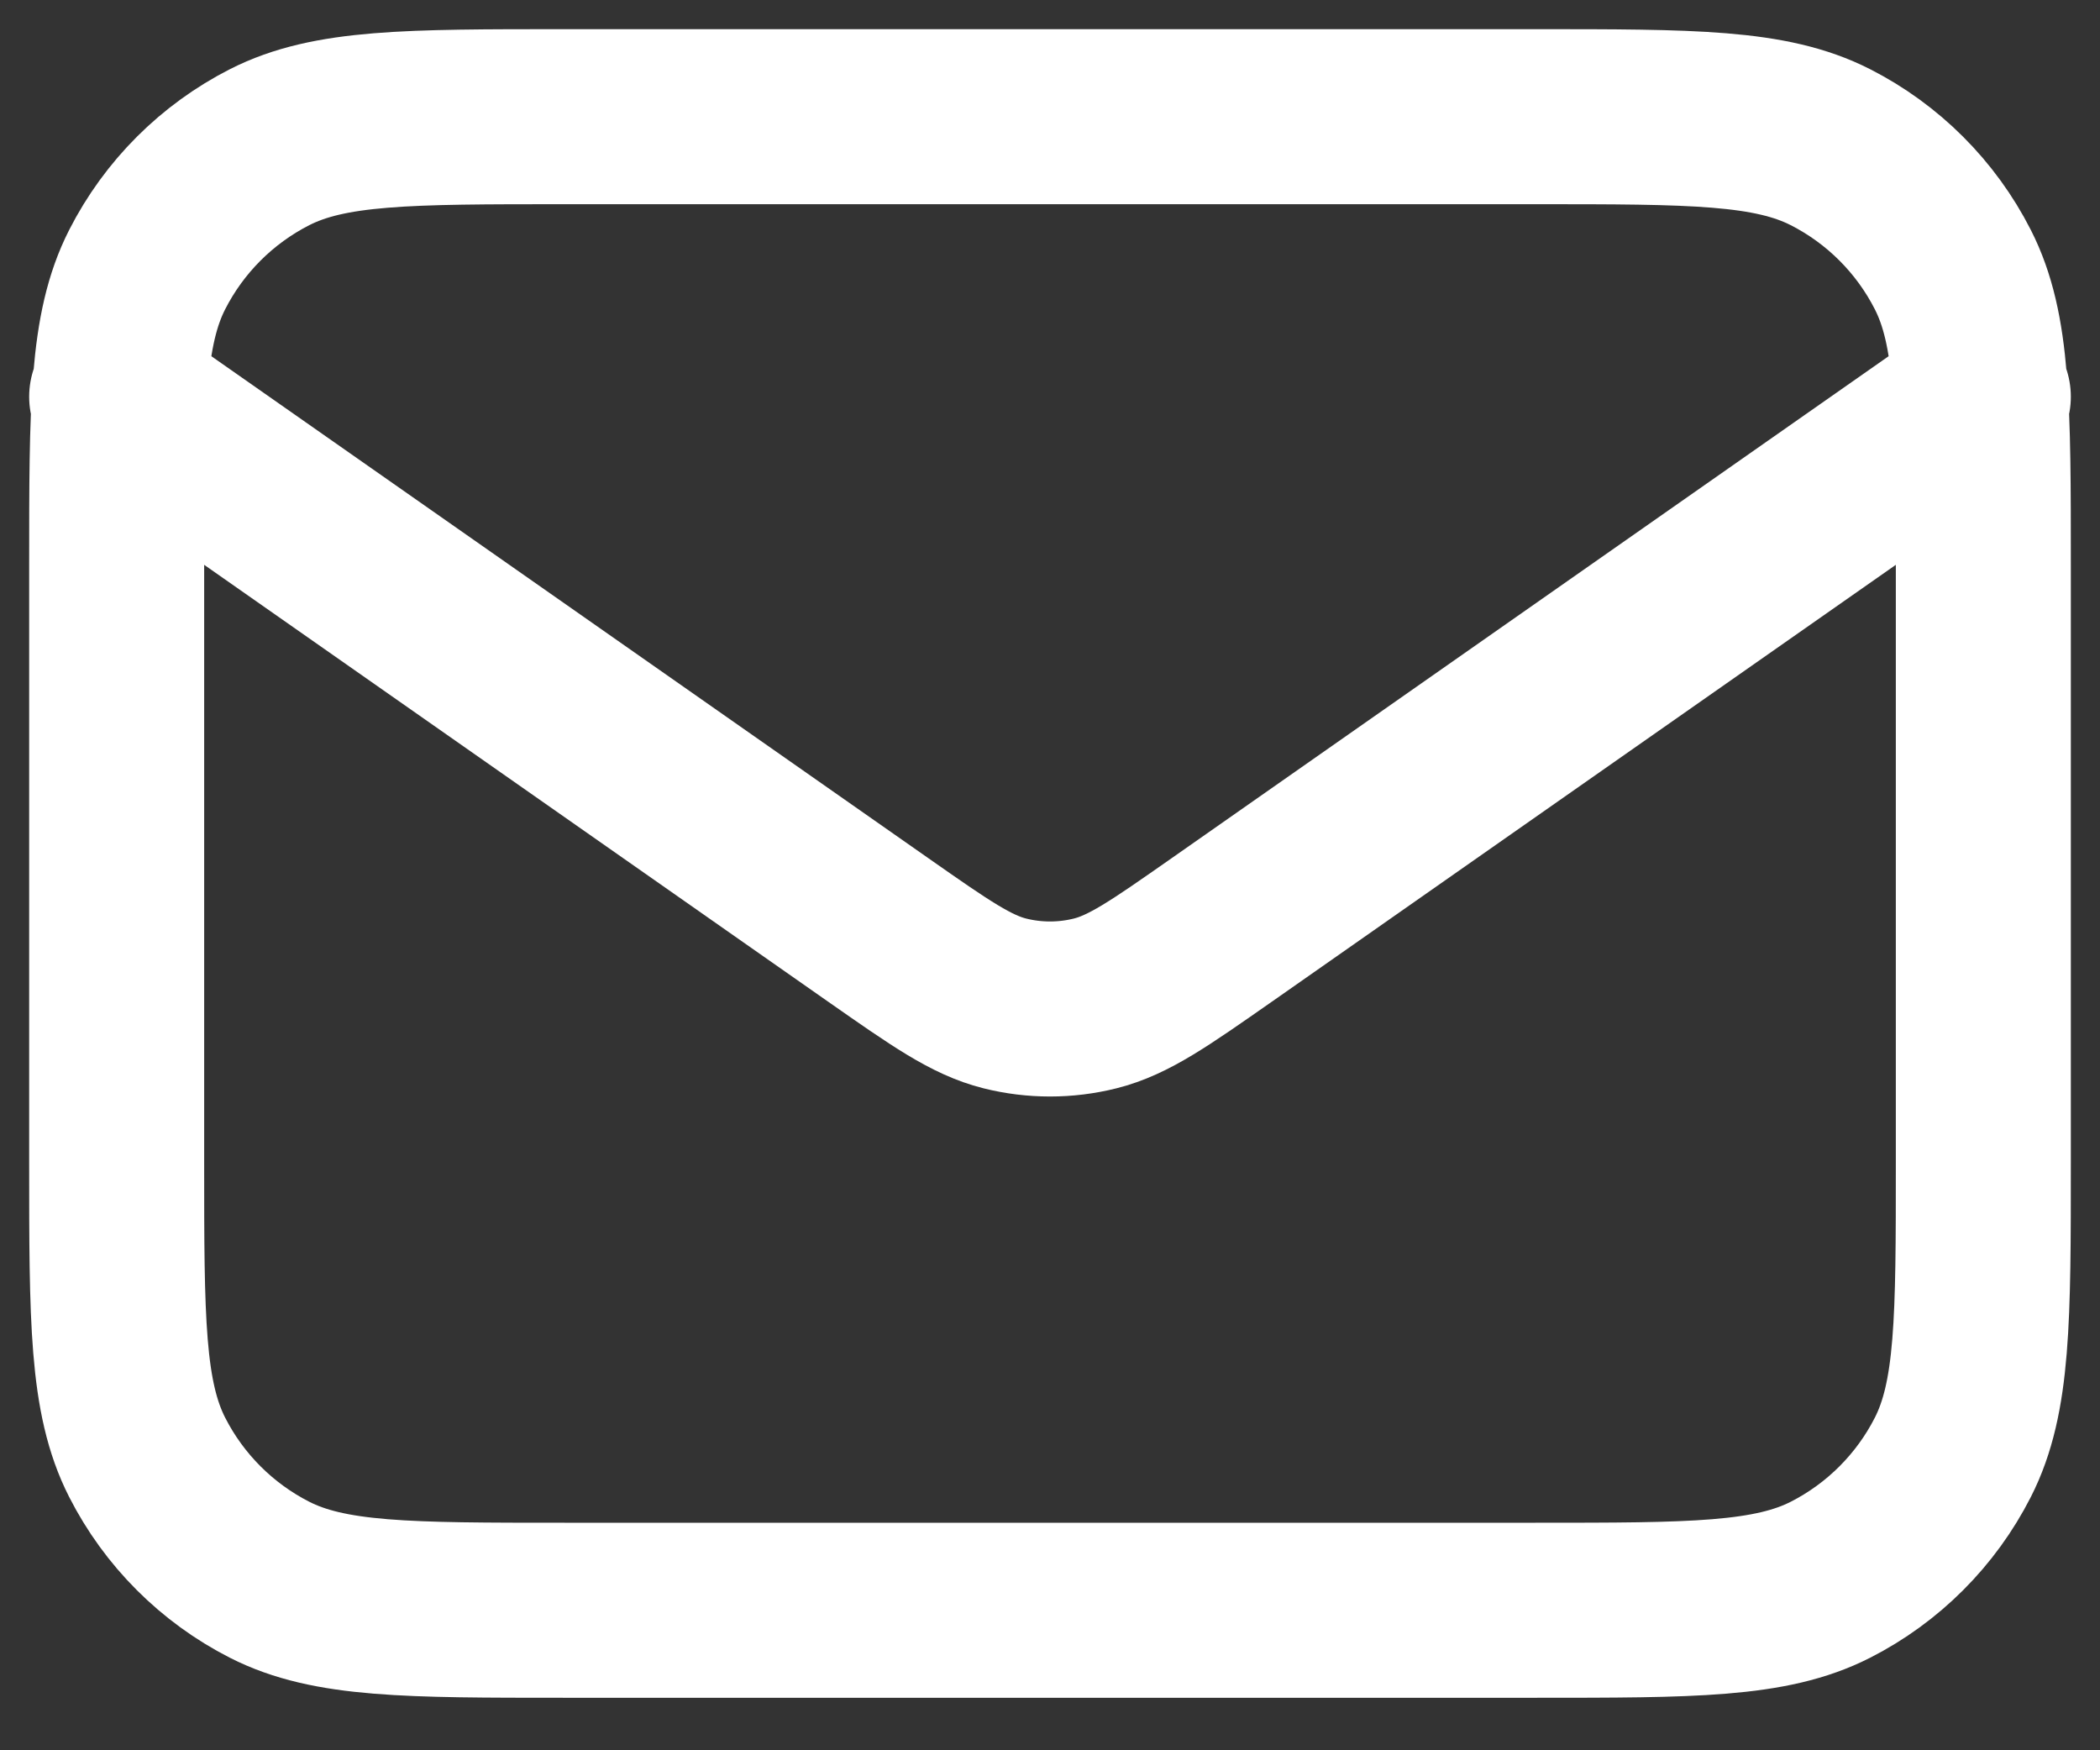
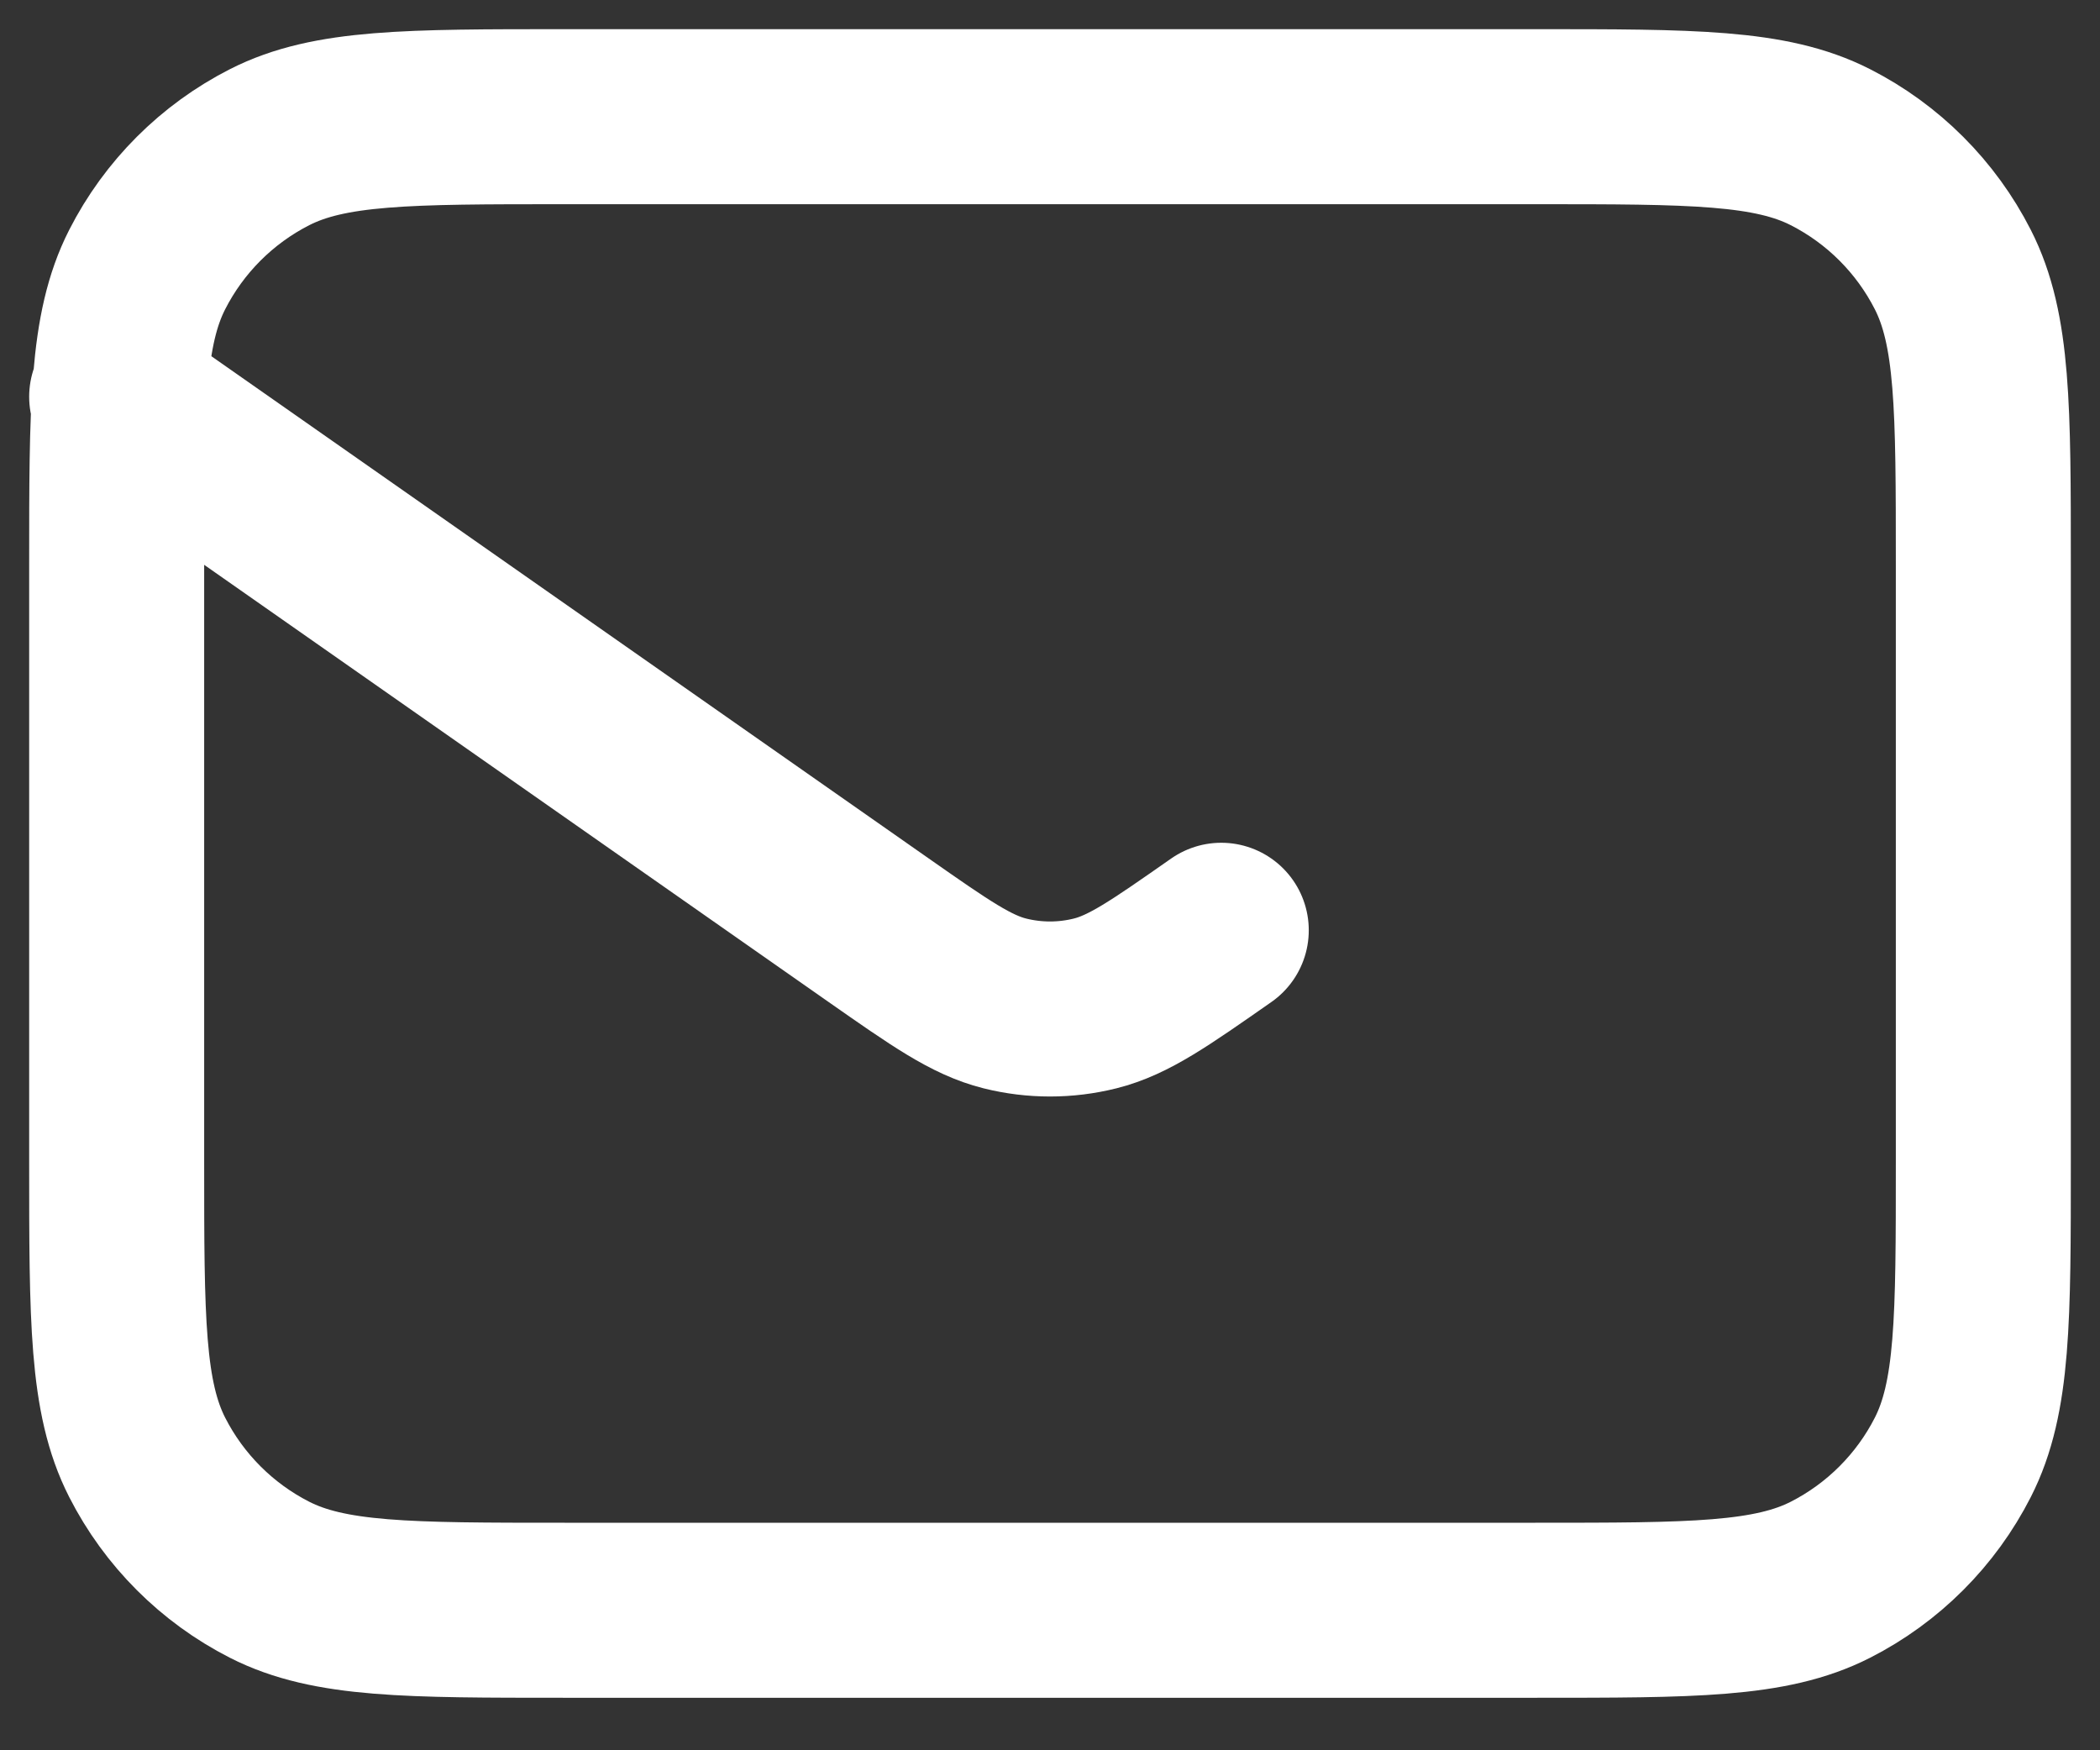
<svg xmlns="http://www.w3.org/2000/svg" width="36" height="30" viewBox="0 0 36 30" fill="none">
  <rect x="0" y="0" width="36" height="30" fill="#333333" stroke="none" />
-   <path d="M2 6.8L15.064 15.945C16.122 16.685 16.651 17.055 17.226 17.199C17.734 17.326 18.266 17.326 18.774 17.199C19.349 17.055 19.878 16.685 20.936 15.945L34 6.8M9.68 27.6H26.32C29.008 27.6 30.352 27.6 31.379 27.077C32.282 26.617 33.017 25.882 33.477 24.979C34 23.952 34 22.608 34 19.92V9.68C34 6.992 34 5.648 33.477 4.621C33.017 3.718 32.282 2.983 31.379 2.523C30.352 2 29.008 2 26.32 2H9.68C6.992 2 5.648 2 4.621 2.523C3.718 2.983 2.983 3.718 2.523 4.621C2 5.648 2 6.992 2 9.68V19.92C2 22.608 2 23.952 2.523 24.979C2.983 25.882 3.718 26.617 4.621 27.077C5.648 27.6 6.992 27.6 9.68 27.6Z" stroke="white" stroke-width="3" stroke-linecap="round" stroke-linejoin="round" />
+   <path d="M2 6.8L15.064 15.945C16.122 16.685 16.651 17.055 17.226 17.199C17.734 17.326 18.266 17.326 18.774 17.199C19.349 17.055 19.878 16.685 20.936 15.945M9.68 27.6H26.32C29.008 27.6 30.352 27.6 31.379 27.077C32.282 26.617 33.017 25.882 33.477 24.979C34 23.952 34 22.608 34 19.92V9.68C34 6.992 34 5.648 33.477 4.621C33.017 3.718 32.282 2.983 31.379 2.523C30.352 2 29.008 2 26.32 2H9.68C6.992 2 5.648 2 4.621 2.523C3.718 2.983 2.983 3.718 2.523 4.621C2 5.648 2 6.992 2 9.68V19.92C2 22.608 2 23.952 2.523 24.979C2.983 25.882 3.718 26.617 4.621 27.077C5.648 27.6 6.992 27.6 9.68 27.6Z" stroke="white" stroke-width="3" stroke-linecap="round" stroke-linejoin="round" />
</svg>